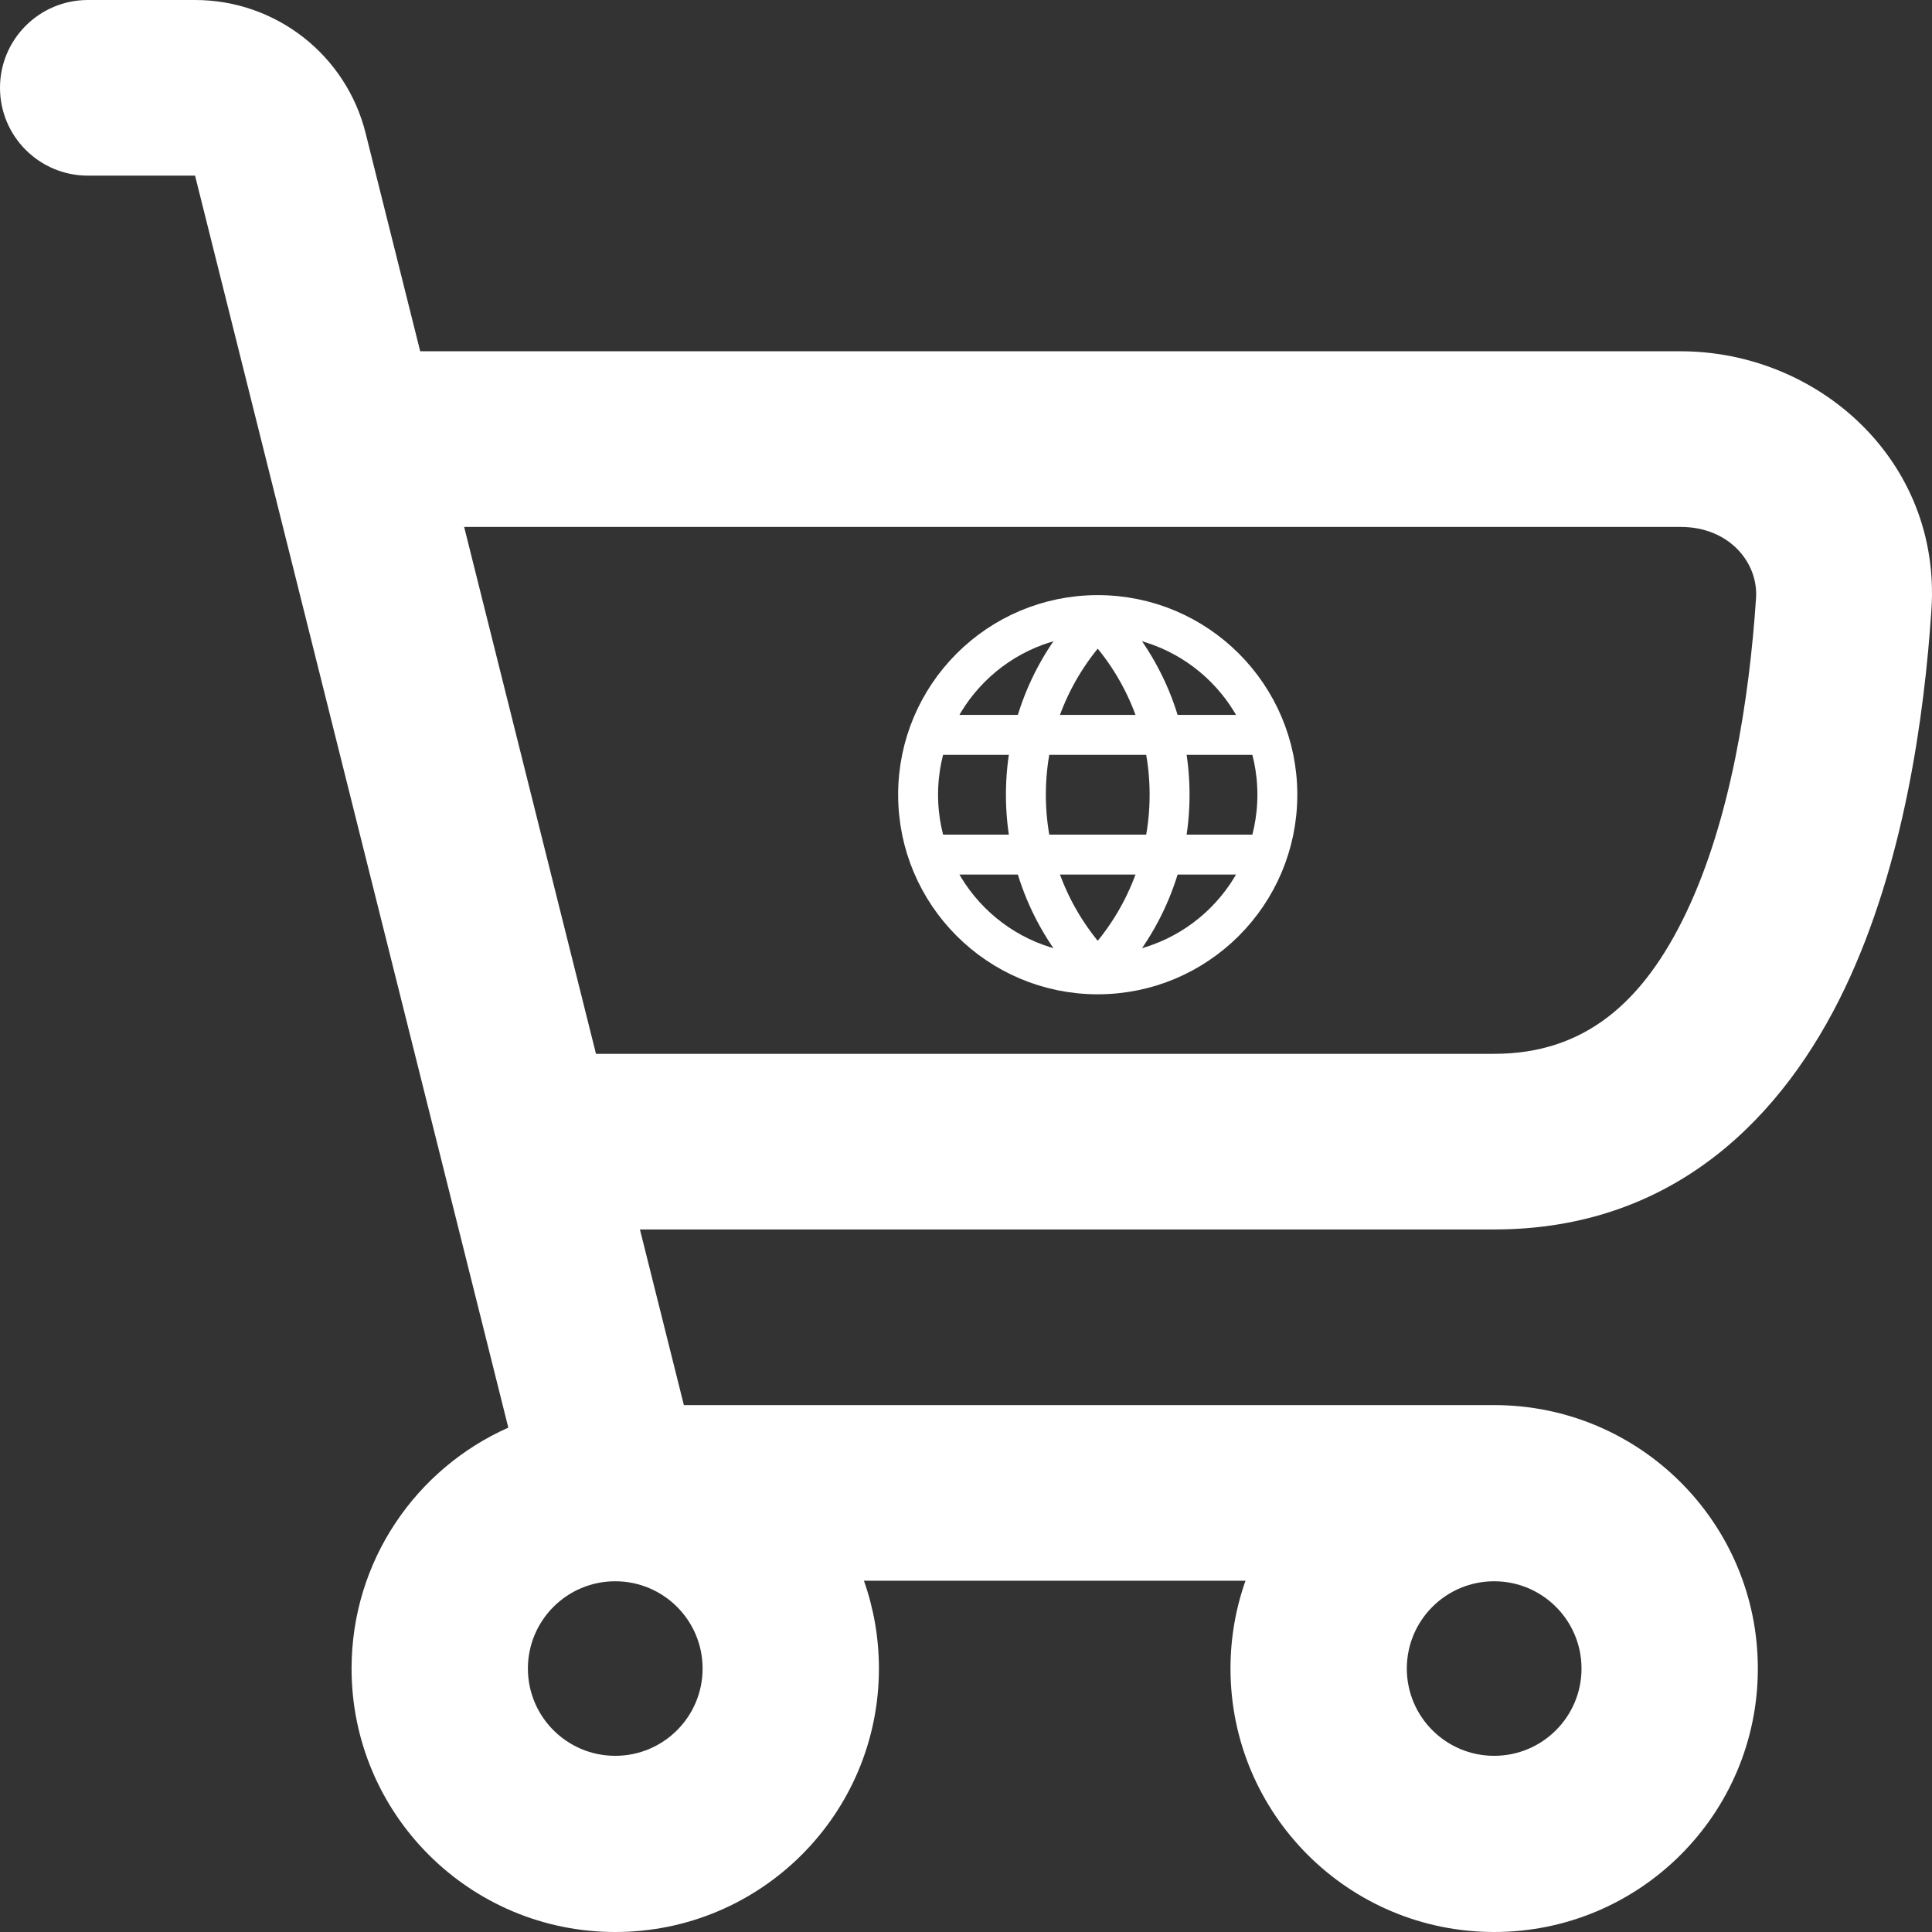
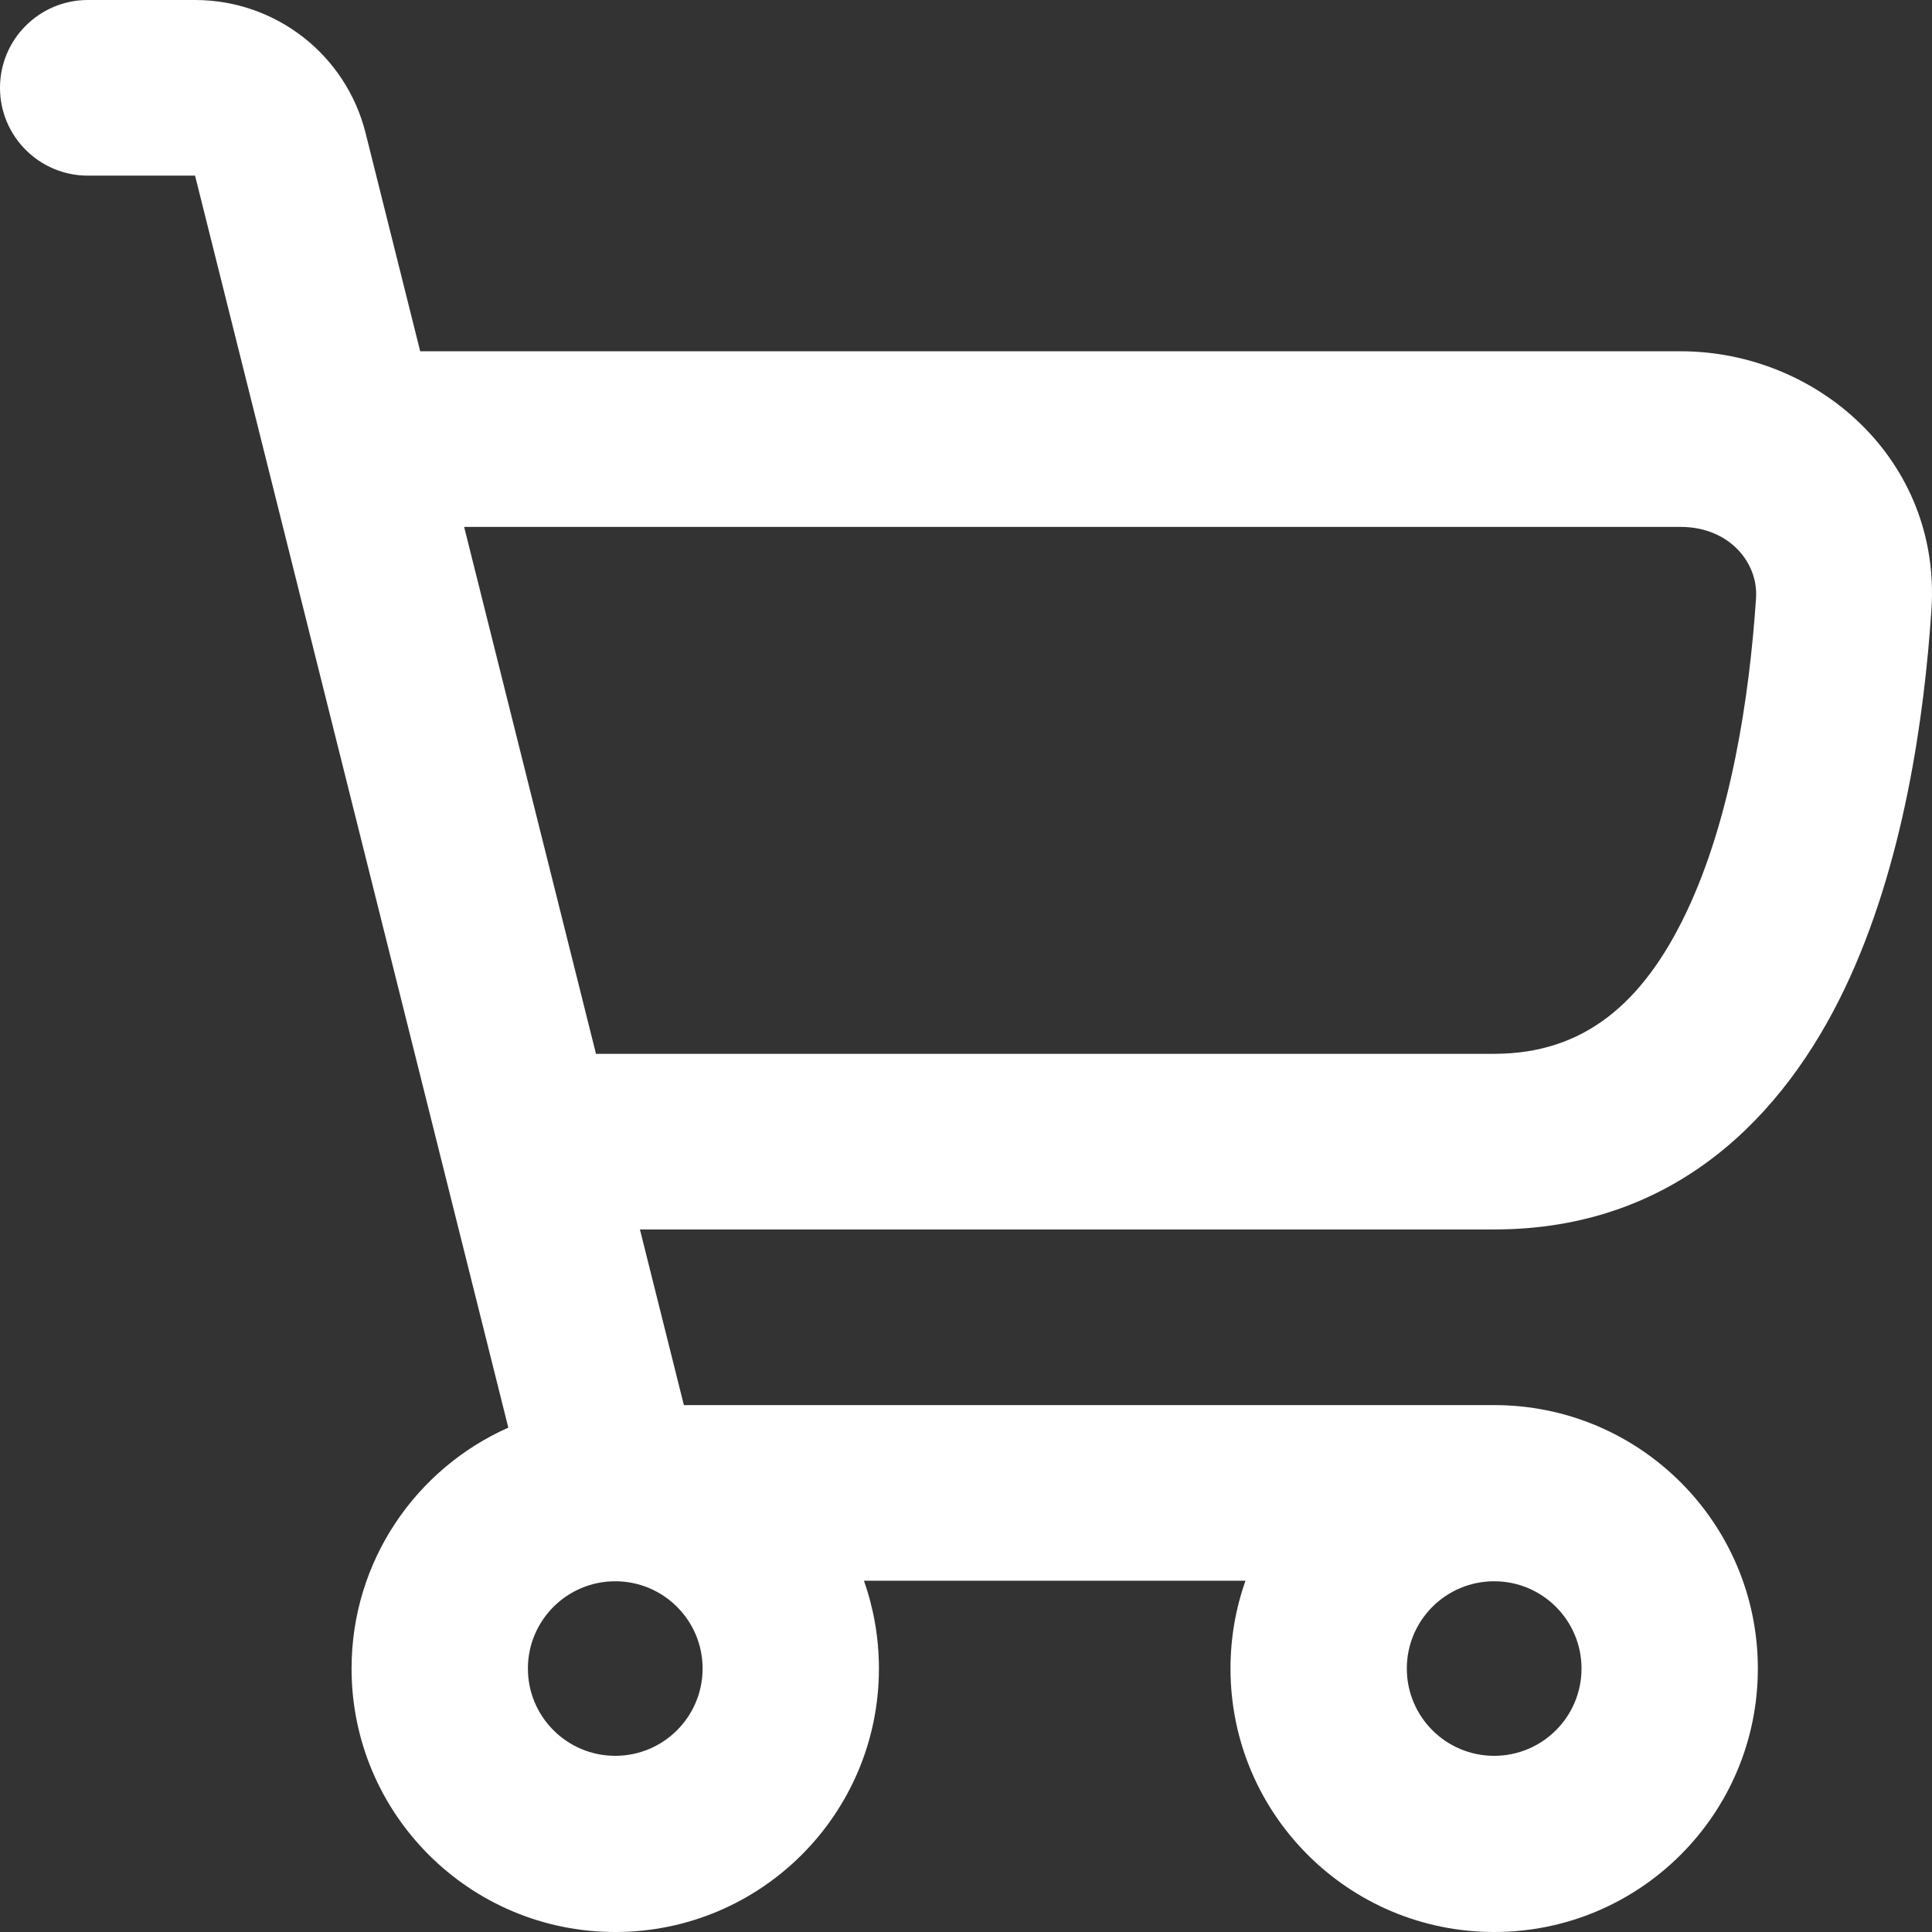
<svg xmlns="http://www.w3.org/2000/svg" width="242" height="242" viewBox="0 0 242 242" fill="none">
  <rect x="0" y="0" width="242" height="242" fill="#333333" stroke="none" />
  <path fill-rule="evenodd" clip-rule="evenodd" d="M11.009 0C4.929 0 0 4.925 0 11C0 17.075 4.929 22 11.009 22H24.432L63.672 178.826C52.104 183.96 44.037 195.538 44.037 209C44.037 227.226 58.824 242 77.065 242C95.306 242 110.093 227.226 110.093 209C110.093 205.143 109.43 201.441 108.214 198H156.01C154.793 201.441 154.13 205.143 154.13 209C154.13 227.226 168.917 242 187.158 242C205.399 242 220.186 227.226 220.186 209C220.186 190.774 205.399 176 187.158 176H85.661L80.156 154H187.158C209.884 154 223.51 139.655 231.071 123.815C238.46 108.336 241.032 89.836 241.929 76.38C243.178 57.642 227.676 44 210.51 44H52.633L45.793 16.664C43.343 6.87 34.536 0 24.432 0H11.009ZM187.158 132H74.652L58.138 66H210.51C216.599 66 220.255 70.474 219.959 74.919C219.123 87.474 216.78 102.65 211.198 114.344C205.788 125.676 198.389 132 187.158 132ZM187.158 219.932C181.115 219.932 176.217 215.038 176.217 209C176.217 202.962 181.115 198.068 187.158 198.068C193.201 198.068 198.099 202.962 198.099 209C198.099 215.038 193.201 219.932 187.158 219.932ZM66.124 209C66.124 215.038 71.022 219.932 77.065 219.932C83.108 219.932 88.007 215.038 88.007 209C88.007 202.962 83.108 198.068 77.065 198.068C71.022 198.068 66.124 202.962 66.124 209Z" fill="white" />
-   <path d="M117.5 107.045H157.5" stroke="white" stroke-width="5" stroke-linecap="round" stroke-linejoin="round" />
-   <path d="M117.5 92.045H157.5" stroke="white" stroke-width="5" stroke-linecap="round" stroke-linejoin="round" />
-   <path d="M137.5 122.045C149.926 122.045 160 111.972 160 99.545C160 87.119 149.926 77.045 137.5 77.045C125.074 77.045 115 87.119 115 99.545C115 111.972 125.074 122.045 137.5 122.045Z" stroke="white" stroke-width="5" stroke-linecap="round" stroke-linejoin="round" />
-   <path d="M137.501 121.591L135.716 123.341C136.186 123.821 136.829 124.091 137.501 124.091C138.173 124.091 138.816 123.821 139.287 123.341L137.501 121.591ZM137.501 77.5L139.287 75.75C138.816 75.27 138.173 75 137.501 75C136.829 75 136.186 75.27 135.715 75.75L137.501 77.5ZM144.001 99.546C144.001 107.448 140.843 114.608 135.716 119.841L139.287 123.341C145.293 117.211 149.001 108.809 149.001 99.546H144.001ZM135.715 79.25C140.843 84.483 144.001 91.643 144.001 99.546H149.001C149.001 90.282 145.293 81.88 139.287 75.75L135.715 79.25ZM131.001 99.546C131.001 91.643 134.159 84.483 139.287 79.25L135.715 75.75C129.709 81.88 126.001 90.282 126.001 99.546H131.001ZM139.287 119.841C134.159 114.608 131.001 107.448 131.001 99.546H126.001C126.001 108.809 129.709 117.211 135.716 123.341L139.287 119.841Z" fill="white" />
</svg>